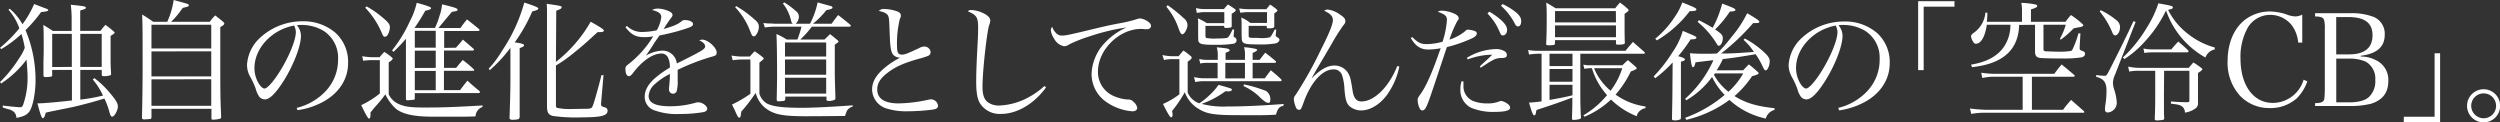
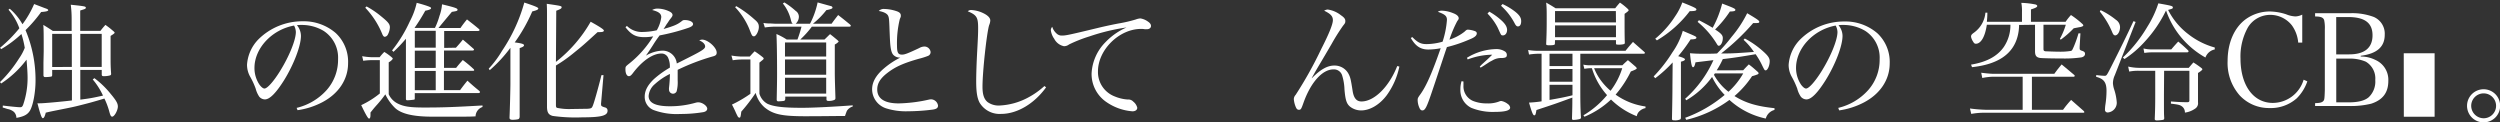
<svg xmlns="http://www.w3.org/2000/svg" viewBox="0 0 618.96 30.29">
  <rect x="0" y="0" width="618.96" height="30.29" fill="#333333" stroke="none" />
  <defs>
    <style>.cls-1{fill:#fff;}</style>
  </defs>
  <g id="Layer_2" data-name="Layer 2">
    <g id="レイヤー_3" data-name="レイヤー 3">
      <path class="cls-1" d="M.7,26.13c1.49.19,3.75.42,4.29.42.38,0,.53-.13.73-.58a20.35,20.35,0,0,0,1.11-6.7c0-1.14-.1-2.63-.26-4.5a25,25,0,0,1-6.28,5.9L0,20.32a32.36,32.36,0,0,0,4.73-5.87,12.22,12.22,0,0,0,1.4-2.61,22.9,22.9,0,0,0-.83-3.42,27.93,27.93,0,0,1-5,3.74L0,11.84A33.85,33.85,0,0,0,4.79,7,14.21,14.21,0,0,0,2.1,2.41l.31-.25A14.32,14.32,0,0,1,5.56,6,23.73,23.73,0,0,0,8.45,1c2.35.89,2.38.92,2.85,1.08s.64.29.64.45-.32.35-1.75.44A34.65,34.65,0,0,1,6.32,7.46,31.81,31.81,0,0,1,8.8,19.91c0,2.95-.61,6.16-1.37,7.46-.6,1-1.52,1.49-3.37,1.81a2.11,2.11,0,0,0-.6-1.46A3.25,3.25,0,0,0,1.91,27l-.7-.22c-.19-.07-.35-.1-.54-.16Zm19.18-8.82v7.36c2.6-.35,2.66-.35,5.62-1a17.47,17.47,0,0,0-2.54-4l.41-.32a22.36,22.36,0,0,1,4.07,3.94c1.33,1.59,1.74,2.32,1.74,3.08,0,.95-.86,2.51-1.4,2.51-.31,0-.47-.29-.76-1.4a18.26,18.26,0,0,0-1.17-3.08c-3.34,1-3.85,1.11-5.72,1.59s-2.19.54-6,1.3c-1.72.35-1.72.35-2.8.6-.25,1-.47,1.37-.73,1.37s-.57-.73-1.33-3.69a7.31,7.31,0,0,0,.79,0c.83,0,5.08-.38,7.75-.7V17.31H12.92v1.23c0,.26-.06.35-.22.42a8.36,8.36,0,0,1-1.52.12c-.26,0-.35-.09-.42-.35v-.82l0-2.41.06-2.77c0-3.9,0-5.49-.1-6.57,1,.6,1.34.83,2.35,1.49h4.67V4.79a27.28,27.28,0,0,0-.22-3.62L19,1.33c2,.23,2.25.29,2.25.58s-.28.34-1.39.69V7.65h5c.51-.66.67-.85,1.24-1.49C27,6.8,27.24,7,28,7.65c.28.23.38.35.38.45s-.16.28-1,.79l0,3.3V14.1c0,1.55,0,2.32.13,4.13v.09c0,.16-.06.26-.26.35a5.71,5.71,0,0,1-1.52.19c-.38,0-.48-.06-.54-.32V17.31Zm-2.1-.73V8.38H12.92v8.2Zm7.4-8.2h-5.3v8.2h5.3Z" />
-       <path class="cls-1" d="M51.92,5.4a14,14,0,0,1,1.36-1.59c.89.7,1.15.89,1.94,1.56.22.22.32.35.32.5s-.26.45-1,.83v5.78c0,11,0,11.43.22,16.48,0,.29-.09.38-.32.44a7.41,7.41,0,0,1-1.74.23c-.26,0-.35-.1-.35-.38V26.93H37.5v2.12a.38.38,0,0,1-.32.42c-.16,0-1.08.09-1.43.09s-.6-.09-.6-.38v-.06c.1-3.84.16-8.83.16-12.26,0-7.75,0-11.43-.13-13.27,1.21.73,1.59,1,2.77,1.81h3.46A20.2,20.2,0,0,0,43,0c3.65,1,3.75,1,3.75,1.3s-.29.38-1.46.64c-.35.41-.6.76-.76,1A19,19,0,0,1,42.36,5.4ZM52.3,12V6.13H37.5V12Zm-14.8.73v6.19H52.3V12.7Zm0,6.92V26.2H52.3V19.62Z" />
      <path class="cls-1" d="M73.44,26.71a14.47,14.47,0,0,0,7.44-4.42,11.31,11.31,0,0,0,2.82-7.65,7.88,7.88,0,0,0-3.59-7,10.46,10.46,0,0,0-5.49-1.46,7.73,7.73,0,0,0-1.11.06,4.16,4.16,0,0,1,1,2.64c0,2.48-1.78,7.11-4.19,11-2,3.17-3.55,4.73-4.73,4.73a1.86,1.86,0,0,1-1.4-.67,6.39,6.39,0,0,1-.89-2,18.85,18.85,0,0,0-1.39-3A6,6,0,0,1,61.16,16,9.92,9.92,0,0,1,64,9.72,15.43,15.43,0,0,1,74.94,5.27a12.08,12.08,0,0,1,8.19,2.92,9.71,9.71,0,0,1,3.05,7.46c0,4-2.32,7.5-6.32,9.63a18.87,18.87,0,0,1-6.19,2ZM63,16.83A7.38,7.38,0,0,0,64.27,21c.44.57.86.92,1.21.92.69,0,2.22-1.71,3.77-4.19,2.35-3.75,4-7.84,4-9.81a3.54,3.54,0,0,0-.45-1.59C67.32,7.33,63,11.94,63,16.83Z" />
      <path class="cls-1" d="M89.67,13.91a15.71,15.71,0,0,0,2.26.25H94a10.32,10.32,0,0,1,1.15-1.3,13.1,13.1,0,0,1,1.8,1.3c.23.19.29.29.29.38s-.38.57-1,.89v7.91a4.79,4.79,0,0,0,2.2,2.28c1.52.77,3.11,1,6.57,1,4.32,0,7.27-.09,14.45-.51v.38a2.52,2.52,0,0,0-1.72,2.32c-1.36.07-1.81.07-3.36.07l-8,0c-4.22-.06-7-.73-8.51-2.09a11.74,11.74,0,0,1-2.47-3.43,28.61,28.61,0,0,1-2,2.51c-.86.95-1.14,1.33-1.68,2a5.4,5.4,0,0,1,0,.66c0,.54-.13.83-.35.83s-.7-.73-1.94-3.33a22.08,22.08,0,0,0,4.61-2.89V14.89H91.93a16.37,16.37,0,0,0-2,.16ZM90.75,1.59a22,22,0,0,1,3.49,2.35c1.81,1.46,2.29,2,2.29,2.82a4.2,4.2,0,0,1-.48,1.75,1,1,0,0,1-.76.6c-.25,0-.44-.19-.63-.63a20.85,20.85,0,0,0-4.23-6.57Zm22.13,10.22c.77-.85,1-1.11,1.72-2,1.11.92,1.46,1.24,2.6,2.23a.43.43,0,0,1,.16.25c0,.13-.16.22-.35.22h-7.08v4.29h3c.66-.83.89-1.08,1.65-1.94a30.07,30.07,0,0,1,2.73,2.29.42.42,0,0,1,.09.22c0,.1-.09.16-.31.16h-7.18v4.79h4c.73-1,1-1.33,1.81-2.35,1.34,1.21,1.75,1.56,3,2.58a.87.87,0,0,1,.12.25c0,.13-.19.25-.41.25H102.69v1.27c0,.23,0,.29-.16.35a16.51,16.51,0,0,1-1.65.16c-.25,0-.38-.09-.38-.35v-.19c0-.7,0-1.14,0-1.3V20.67l0-2.22V9.59a35,35,0,0,1-3.08,3.24l-.35-.35a34.52,34.52,0,0,0,4.42-7.24A18.31,18.31,0,0,0,103.17.7c1.11.28,2.6.73,3.2,1,.26.1.35.19.35.35s-.25.38-1.43.6a44.55,44.55,0,0,1-2.66,4.26l.06,0h5a17.88,17.88,0,0,0,1.11-2.95,10.64,10.64,0,0,0,.64-2.89c3.27.79,3.84,1,3.84,1.33s-.29.35-1.4.54c-.09.1-1.21,1.43-3.33,4H114a25,25,0,0,1,1.62-2.13c1.27,1,1.65,1.27,2.86,2.29.19.13.25.25.25.35s-.15.22-.38.22h-8.38v4.19Zm-5,0V7.62h-5.18v4.19Zm0,5V12.54h-5.18v4.29Zm-5.18,5.52h5.18V17.56h-5.18Z" />
      <path class="cls-1" d="M121,17a25.29,25.29,0,0,0,3.3-4.42A40.85,40.85,0,0,0,129.81.63c2.66.89,3.46,1.21,3.46,1.47s-.32.44-1.49.73a40.93,40.93,0,0,1-4.35,7.68c.25,0,.41.06.54.06,1.27.19,1.77.35,1.77.64s-.44.48-1.08.7V23.66l0,3.14,0,2.16c-.07.35-.13.48-.42.57a7,7,0,0,1-1.36.13c-.48,0-.73-.16-.73-.48V29c.09-1.81.22-7.08.22-8.16v-9a34.79,34.79,0,0,1-5.11,5.53Zm16.64-1.68a33.92,33.92,0,0,0,8.6-9.94c2.45,1.36,3.27,1.93,3.27,2.19s-.31.38-1.07.38h-.48c-3.43,3.14-3.84,3.49-5.72,5a35.69,35.69,0,0,1-4.6,3.27v9.72c0,.51.06.67.28.76a14.31,14.31,0,0,0,3.5.29l4-.06c1-.07,1.11-.13,1.4-.89s1.08-3.43,2.09-7.43h.51l-.6,6.92a1.11,1.11,0,0,0,0,.35c0,.35.13.47,1,.73a.77.77,0,0,1,.6.82c0,1.21-1.59,1.62-6.22,1.62a40.76,40.76,0,0,1-7.37-.35c-1-.28-1.37-.82-1.4-2.19v-23c0-.88,0-1.42-.06-2.57,3.52.51,3.68.54,3.68.86s-.35.48-1.33.86Z" />
      <path class="cls-1" d="M155.21,6.41a5.21,5.21,0,0,0,4,1.5,16.59,16.59,0,0,0,3.4-.42,8.51,8.51,0,0,0,1.11-3.24c0-.85-.61-1.36-2.26-1.77a2.5,2.5,0,0,1,1.43-.35,6.74,6.74,0,0,1,2.48.54c.79.31,1.14.66,1.14,1.05,0,.22-.12.44-.51.92s-.66,1-.92,1.3c-.57.92-.57.92-.79,1.24,2.67-.77,3.52-1.15,4.57-2a.94.94,0,0,1,.61-.22c1.23,0,2.12.45,2.12,1,0,.38-.41.7-1.36,1a51.54,51.54,0,0,1-6.92,1.81c-.58.79-1,1.36-1.69,2.47-.86,1.34-1.11,1.69-1.71,2.54A8.61,8.61,0,0,1,164,12.54a3.52,3.52,0,0,1,3.56,3.18c.54-.26.54-.26,3.11-1.56,3.15-1.59,3.91-2.09,3.91-2.66s-.54-1.12-1.46-1.5a1.54,1.54,0,0,1,.73-.19c1.39,0,3.59,1.94,3.59,3.21,0,.57-.26.79-1.15,1a53.13,53.13,0,0,0-8.51,3.27c0,1,0,1.21,0,2.58a8.86,8.86,0,0,1-.25,2.73,1,1,0,0,1-.89.6,1,1,0,0,1-1-.95,2.74,2.74,0,0,1,0-.54,31.71,31.71,0,0,0,.22-3.4,16.07,16.07,0,0,0-3.72,2.51,4.26,4.26,0,0,0-1.55,2.95c0,1.72,1.74,2.54,5.3,2.54a23,23,0,0,0,6.38-.89,2.57,2.57,0,0,1,.61-.09c1,0,2.22.89,2.22,1.59,0,.41-.35.73-1,.85a34.71,34.71,0,0,1-5.69.45,16.47,16.47,0,0,1-6.44-.92,3.49,3.49,0,0,1-2.35-3.37c0-1.49.73-2.86,2.28-4.35a23.64,23.64,0,0,1,3.94-2.83,5.23,5.23,0,0,0-.45-2.5,1.79,1.79,0,0,0-1.62-1c-2.09,0-4.6,1.69-6.89,4.61-.6.82-.85,1-1.17,1-.51,0-.86-.66-.86-1.68,0-.67,0-.7.92-1.43A25.59,25.59,0,0,0,161.72,9a12.12,12.12,0,0,1-2.13.2c-2.16,0-3.27-.58-4.73-2.45Z" />
      <path class="cls-1" d="M181.09,13.75a16.06,16.06,0,0,0,2.44.25h2.1c.51-.57.67-.76,1.21-1.3a22.72,22.72,0,0,1,2,1.46c.16.13.23.22.23.32a.32.32,0,0,1-.1.22,2.27,2.27,0,0,1-.41.35l-.54.45v7.68A4.12,4.12,0,0,0,190,25.69c1.59.73,4,1,8.54,1,2.89,0,7.88-.26,12.58-.61v.29a2.62,2.62,0,0,0-1.43,1.05c-.06.12-.22.53-.48,1.3-2.95,0-5.58.06-9.81.06-5.84,0-8-.48-10.1-2.19A7.19,7.19,0,0,1,187.09,23a41.73,41.73,0,0,1-3.56,4.64c-.16,1.33-.22,1.49-.47,1.49a.54.54,0,0,1-.38-.25,15,15,0,0,1-.67-1.4c-.32-.67-.41-.86-.79-1.59a30.39,30.39,0,0,0,4.57-2.67V14.73h-2.26a15,15,0,0,0-2.12.19Zm1.2-12.23a27,27,0,0,1,4.45,3.24c.89.73,1.14,1.18,1.14,1.91,0,1-.69,2.32-1.2,2.32s-.54-.26-1.27-2.07A17.49,17.49,0,0,0,182,1.78Zm18.26,4.35A20.33,20.33,0,0,0,202.43.6c2.19.61,3.3.92,3.36.92.23.1.32.23.32.39s-.19.34-1.52.6a20.44,20.44,0,0,1-3.31,3.36h4.61c.63-.88.86-1.17,1.62-2.15,1.24.95,1.62,1.27,2.86,2.28.19.16.28.29.28.38s-.09.22-.41.22H201a23.6,23.6,0,0,1-2.86,3.18h6c.57-.54.73-.73,1.37-1.33.82.63,1.07.85,1.84,1.49.19.19.28.28.28.35s-.51.54-.95.73v6.32c0,1.62,0,1.87.16,6.92,0,.29-.1.38-.26.48a3.48,3.48,0,0,1-1.36.25c-.48,0-.6-.1-.6-.44v-.64h-10.2v.64c-.06.25-.12.34-.28.41s-1.24.13-1.43.13a.37.37,0,0,1-.41-.39v-.15c.06-3,.09-4.48.09-6.2,0-4.66-.06-8.19-.16-9.93a16.45,16.45,0,0,1,2.54,1.36h2.67a29.06,29.06,0,0,0,1-3.18h-6.67a19.74,19.74,0,0,0-2.41.2l-.35-1.12a9.47,9.47,0,0,0,1.4.13c.35,0,.35,0,1.36.06h4.51c-.22-.15-.28-.28-.44-.82A10.23,10.23,0,0,0,193.82.86L194.2.6A19.53,19.53,0,0,1,197,2.7a1.74,1.74,0,0,1,.79,1.46A2.37,2.37,0,0,1,197,5.87Zm4,8.13V10.51h-10.2V14Zm-10.2.73v3.78h10.2V14.73Zm0,4.51v3.94h10.2V19.24Z" />
      <path class="cls-1" d="M218.94,2.22a10.28,10.28,0,0,1,3.21.61c.63.25.88.57.88,1v.07c0,.25,0,.25-.25.82a25,25,0,0,0-.7,6.45c0,1.87.26,2.35,1.24,2.35.67,0,1.37-.26,4.26-1.62a2.7,2.7,0,0,1,1.3-.38,1.54,1.54,0,0,1,1.52,1.33,1,1,0,0,1-.67,1,17.22,17.22,0,0,1-2.12.67c-3.84,1.08-5.94,2-7.94,3.56-1.72,1.33-2.48,2.57-2.48,4.06,0,2.29,1.81,3.46,5.34,3.46a36.91,36.91,0,0,0,7.36-.92,3.29,3.29,0,0,1,.64-.09,1.8,1.8,0,0,1,1.71,1.55c0,.57-.35.86-1.36,1a49.46,49.46,0,0,1-6.1.41,16.17,16.17,0,0,1-5.4-.73,5,5,0,0,1-3.46-4.7c0-1.84,1-3.59,3.11-5.33a20,20,0,0,1,3.88-2.54,2.16,2.16,0,0,1-1.53-.48c-.47-.35-.76-1-.92-2.41-.09-.76-.12-1.46-.22-3.84-.09-2.7-.13-3.18-.38-3.66s-1-.92-2.29-1.14A1.7,1.7,0,0,1,218.94,2.22Z" />
      <path class="cls-1" d="M259,21.62c-3,4.13-7.21,6.58-11.15,6.58a5.77,5.77,0,0,1-5.27-2.7c-.63-1.11-.89-2.67-.89-5.37,0-1.74.1-4.76.26-7.65.19-3.43.22-4.32.22-5.46,0-2.73-.32-3.27-2.57-4.23a1.27,1.27,0,0,1,.88-.31,7.72,7.72,0,0,1,2.86.73c1.21.57,1.84,1.2,1.84,1.87a3.34,3.34,0,0,1-.28,1.14c-.6,1.91-1.65,11.53-1.65,15.25,0,1.93.38,3.08,1.27,3.81a4.65,4.65,0,0,0,2.82.85,16.47,16.47,0,0,0,7.24-2,19.76,19.76,0,0,0,4-2.83Z" />
      <path class="cls-1" d="M261.55,8.26A1.81,1.81,0,0,0,263,8.8c.89,0,1.68-.16,8.8-1.88,1.33-.32,3-.7,5.14-1.11a33.91,33.91,0,0,0,4.29-1,3.88,3.88,0,0,1,1.11-.25,4.23,4.23,0,0,1,1.71.67c.64.41.92.76.92,1.2s-.38.8-1,.8a4.25,4.25,0,0,1-.57,0,4.27,4.27,0,0,0-.89-.07c-5.43,0-10.67,5.18-10.67,10.51A6.45,6.45,0,0,0,276,23.88a10,10,0,0,0,3.24.76,1.62,1.62,0,0,1,1.33.51,2.8,2.8,0,0,1,1,1.52c0,.54-.48.89-1.18.89a13.06,13.06,0,0,1-6.44-2.28,8.39,8.39,0,0,1-3.69-7.12,11.8,11.8,0,0,1,3.46-7.74,16.16,16.16,0,0,1,5.18-3.62A50.76,50.76,0,0,0,269.77,9a35.08,35.08,0,0,0-5.08,2,2.06,2.06,0,0,1-1.27.44A3.5,3.5,0,0,1,261,9.59a4.52,4.52,0,0,1-.83-2.13,1.28,1.28,0,0,1,.35-.82A3.57,3.57,0,0,0,261.55,8.26Z" />
-       <path class="cls-1" d="M303.81,22.61a2.22,2.22,0,0,0-.44,0,23,23,0,0,1-5.87,3.11,21.42,21.42,0,0,0,6.44.64c3.75,0,7.78-.16,13.85-.61v.42c-1.08.25-1.43.66-1.88,2.22-1.52.09-2.57.13-4.25.13-6.07,0-7.94,0-9.34-.1-2.7-.16-4.13-.54-5.65-1.52a7.81,7.81,0,0,1-3.33-4.07,31.12,31.12,0,0,1-3.15,4.64,8.14,8.14,0,0,1,.13,1c0,.32-.19.58-.38.58s-.61-.48-2-3.31A18.86,18.86,0,0,0,292,23.34v-8.7h-2a8.61,8.61,0,0,0-1.81.22l-.41-1.24a11.25,11.25,0,0,0,2.22.29h1.81c.48-.61.64-.76,1.18-1.4a16.19,16.19,0,0,1,1.84,1.4.59.59,0,0,1,.22.38c0,.22-.28.48-1,1v7.62a4.85,4.85,0,0,0,2.86,2.67,15.06,15.06,0,0,0,2.38-1.87,14.54,14.54,0,0,0,2.39-2.7c1.17.31,2.82.79,3.08.92s.22.13.22.25a.51.51,0,0,1-.13.29,1.82,1.82,0,0,1-.57.16ZM289.11,1.3a36.4,36.4,0,0,1,3.94,3.18A2.22,2.22,0,0,1,294,6.22c0,.92-.76,2.26-1.27,2.26-.35,0-.54-.32-1.11-1.94a16.76,16.76,0,0,0-2.86-4.89Zm19.12,13.53v-.89a6.87,6.87,0,0,0-.22-2.25,18.66,18.66,0,0,1,2.89.41c.22.06.35.16.35.28s-.29.38-1.12.73v1.72h1.72c.6-.76.76-1,1.4-1.78,1.14.86,1.49,1.14,2.6,2.1a1,1,0,0,1,.09.19c0,.12-.15.22-.41.22h-5.4V19.4h3c.64-.89.86-1.14,1.49-2a33.74,33.74,0,0,1,2.57,2.23.69.69,0,0,1,.13.22c0,.12-.16.25-.32.25H297.59a10.37,10.37,0,0,0-1.65.22l-.32-1.23a13.35,13.35,0,0,0,2,.28h3.84V15.56H299a8.07,8.07,0,0,0-1.85.16l-.25-1.11a9.13,9.13,0,0,0,2.1.22h2.5v-.92a7,7,0,0,0-.25-2.19c2.64.22,3.18.35,3.18.73,0,.22-.13.28-1,.63v1.75Zm-9.78-8.42V8.73c0,.38.06.57.22.67a10,10,0,0,0,2.51.13,18.92,18.92,0,0,0,2.57-.13c.41-.16.67-.54,1.43-2.13l.38.06-.13,1.4V9c0,.13,0,.13.29.26a.88.88,0,0,1,.44.73.9.9,0,0,1-.69.82,26,26,0,0,1-4.13.29c-3.37,0-4.16-.13-4.51-.67-.19-.28-.19-.28-.19-4.25a11.09,11.09,0,0,0-.07-1.65,20,20,0,0,1,2.23,1.2h4.32V3h-5a12.32,12.32,0,0,0-1.81.2L296.1,2a9.23,9.23,0,0,0,2,.25h4.92c.42-.5.54-.66,1-1.14.79.48,1,.64,1.74,1.14a.4.4,0,0,1,.19.29c0,.19-.35.51-1,.86,0,.76,0,.76,0,1.74,0,.67,0,.67,0,1.4-.06.13-.09.22-.19.26a6,6,0,0,1-1.3.12c-.26,0-.35-.12-.41-.38V6.41Zm4.92,13h4.86V15.56h-4.86Zm5.78-13V8.92c0,.32.19.45.83.45h.44c.35,0,.89,0,1.59.06h.12a9.51,9.51,0,0,0,2.16-.16c.32-.12.45-.32,1.34-2l.35.1-.13,1.17a1.35,1.35,0,0,0,0,.29c0,.12.06.22.41.41s.51.38.51.64-.38.73-.89.85a21.49,21.49,0,0,1-4.57.26c-2.35,0-3.15-.1-3.53-.48s-.38-.38-.38-4.54a12.82,12.82,0,0,0-.09-1.62,8.64,8.64,0,0,1,2.25,1.33h4.13V3h-4.92a16.09,16.09,0,0,0-1.69.16l-.28-1.08a14.36,14.36,0,0,0,2,.19h4.73l.92-1.14A14.41,14.41,0,0,1,316,2.25c.19.16.28.26.28.35s-.06.23-.79.73V5.84c0,.07,0,.32,0,.7s-.44.48-1.43.48c-.31,0-.41-.07-.44-.29V6.41ZM308,20.89a34.94,34.94,0,0,1,5.43,1.62,2.41,2.41,0,0,1,1.08,2.1c0,.6-.13.86-.48.86a1.78,1.78,0,0,1-.7-.23A10.48,10.48,0,0,1,311.85,24a13.74,13.74,0,0,0-4-2.7Z" />
      <path class="cls-1" d="M346.46,16.48a18.39,18.39,0,0,1-3.11,7.08c-1.75,2.35-4.16,3.78-6.35,3.78a4.47,4.47,0,0,1-2.73-.92c-.89-.73-1.18-1.68-1.4-4.29a12.89,12.89,0,0,0-.57-3.43,2.12,2.12,0,0,0-2.16-1.52c-2.73,0-5.59,3.17-7.4,8.22-.57,1.62-.67,1.78-1.14,1.78s-.64-.32-.86-.86a6.46,6.46,0,0,1-.41-1.74,1.59,1.59,0,0,1,.44-1.08,97.54,97.54,0,0,0,6.35-11.37C329.12,8.22,330,5.94,330,5s-.51-1.56-2.16-2.35a1.85,1.85,0,0,1,.89-.29A6.78,6.78,0,0,1,332,3.78c.8.54,1.08.92,1.08,1.4s-.06.57-.57,1.2a51.15,51.15,0,0,0-2.83,4.51c-.47.8-1.24,2.13-2.35,4-1.3,2.19-1.62,2.73-2.57,4.45h.06c2.07-2.13,3.82-3.11,5.5-3.11a3.9,3.9,0,0,1,3.59,2.12c.44.86.54,1.34,1,4.29.29,1.71,1,2.48,2.16,2.48,3.18,0,6.86-3.65,8.86-8.77Z" />
      <path class="cls-1" d="M349.67,9.18c1.3,1.33,2.12,1.74,3.49,1.74a14.86,14.86,0,0,0,4-.6,22.52,22.52,0,0,0,1.08-5.4c0-.95-.48-1.36-2.25-2a1.67,1.67,0,0,1,1-.28,8.05,8.05,0,0,1,2.73.6c.95.35,1.43.79,1.43,1.27,0,.22,0,.22-.38.76a28.81,28.81,0,0,0-1.91,4.54,11.9,11.9,0,0,0,3.69-1.93c.5-.48.63-.54.89-.54a5.94,5.94,0,0,1,1.68.35c.35.12.51.31.51.57,0,.54-.51,1-1.84,1.52a34.29,34.29,0,0,1-5.56,1.88c-.22.66-.38,1.11-.41,1.2-1.05,3.15-2.13,6.45-3.31,9.91-1.27,3.78-1.68,4.57-2.35,4.57-.31,0-.54-.19-.73-.63a4.86,4.86,0,0,1-.44-1.85c0-.5,0-.6.7-1.55,1.49-2.1,2.92-5.4,5-11.37a16.4,16.4,0,0,1-3.05.32c-1.93,0-3.17-.83-4.35-2.86Zm12.66,11c0,.48,0,.86,0,1A3.92,3.92,0,0,0,364.72,25a9,9,0,0,0,3.39.6,7.59,7.59,0,0,0,3.05-.47,1.33,1.33,0,0,1,.54-.13,3.65,3.65,0,0,1,1.62.76,1.25,1.25,0,0,1,.57.89c0,.7-1.24,1.05-3.74,1.05a14.11,14.11,0,0,1-5.88-1,4.84,4.84,0,0,1-2.7-4.6,6.54,6.54,0,0,1,.29-2Zm.86-5.87a14.33,14.33,0,0,1,7.37-2.16,3.86,3.86,0,0,1,2,.57,1,1,0,0,1,.51.89c0,.54-.29.7-1.21.76a4.11,4.11,0,0,0-2.44.64,7.71,7.71,0,0,0-1.05.6l-1.18.76a4.21,4.21,0,0,1-.63.38l-.19-.28.47-.48,1.05-.95c.22-.19.7-.64,1.56-1.49h-.26a17.41,17.41,0,0,0-5.81,1.17Zm5.53-11.43a16.26,16.26,0,0,1,2.82,2c1.15,1,1.59,1.78,1.59,2.54s-.44,1.34-1,1.34-.42,0-1.4-2.07a14.33,14.33,0,0,0-2.45-3.33ZM372,1A15.83,15.83,0,0,1,375,2.79c1.2.93,1.62,1.59,1.62,2.45s-.32,1.3-.8,1.3c-.28,0-.47-.16-.73-.6a15.46,15.46,0,0,0-3.46-4.51Z" />
      <path class="cls-1" d="M381.67,13.3h-.32a18,18,0,0,0-2.79.2l-.22-1.12a14.89,14.89,0,0,0,3,.19h21.12c.79-1,1-1.23,1.84-2.19.92.83,1.84,1.62,2.7,2.38.19.16.26.26.26.35s-.16.19-.29.19H391.26v8.32c0,3,0,4.83.16,7.47a.38.38,0,0,1-.29.38,7,7,0,0,1-1.55.22c-.26,0-.38-.1-.38-.32v-.06c.09-2.92.09-3.75.09-5.15-4.19,1.53-4.19,1.53-8.89,3.08-.19,1.08-.25,1.31-.54,1.31s-.57-.61-1.3-3.15a28.79,28.79,0,0,0,3.11-.31Zm3.3-2.54v.1c0,.25-.34.35-1.36.35-.64,0-.8-.06-.8-.32v-.06c.1-2.29.13-3.3.13-6.19,0-2.13,0-2.64-.13-4,1,.58,1.34.77,2.32,1.4H399.9c.47-.6.63-.79,1.17-1.4A15.77,15.77,0,0,1,403,2.19c.16.16.22.26.22.35s0,.19-1,.89c0,4.19,0,5.52.06,7.08v0c0,.29-.06.35-.26.42a5,5,0,0,1-1.42.12c-.42,0-.51-.06-.51-.32V9.94H385Zm-1.33,5.59h5.68V13.3h-5.68Zm0,3.88h5.68V17.08h-5.68Zm0,4.51c2.73-.48,3.72-.67,5.68-1.15V21h-5.68Zm16.42-22H385v2.8h15.09ZM385,6.29V9.21h15.09V6.29Zm16.68,9.87c.57-.57.76-.73,1.36-1.27.83.67,1.05.89,1.91,1.62.19.19.28.32.28.41s-.13.29-1.46.77A26.94,26.94,0,0,1,400,23.43a16.65,16.65,0,0,0,7.4,2.93v.41a2.88,2.88,0,0,0-1.39.67,2.16,2.16,0,0,0-.77,1.33,19,19,0,0,1-6.38-4.13,21.58,21.58,0,0,1-6.57,4.26l-.26-.35a22.21,22.21,0,0,0,5.85-5,17.69,17.69,0,0,1-3.75-6.67h-.29a10.19,10.19,0,0,0-1.58.16L392,16a7.42,7.42,0,0,0,1.81.16Zm-7,.73a13.14,13.14,0,0,0,1.94,3.37,15.3,15.3,0,0,0,2.13,2.22,18.14,18.14,0,0,0,2.89-5.59Z" />
      <path class="cls-1" d="M414.12,15.46a32,32,0,0,1-4.31,3.91l-.39-.45a35.74,35.74,0,0,0,4.67-6,17.54,17.54,0,0,0,2.54-5.28C419.84,9,420,9.05,420,9.34s-.45.41-1.43.41a37.93,37.93,0,0,1-3.08,4.16c1.14.32,1.68.57,1.68.79s-.32.41-1,.57v8.51l0,5.34c0,.22-.06.35-.13.41a2.83,2.83,0,0,1-1.49.26c-.48,0-.57-.07-.6-.39.06-2.79.12-5.74.12-8.16Zm-4.31-5.87A24,24,0,0,0,414.76,4,14.71,14.71,0,0,0,416.51.6C419.68,1.87,420,2.06,420,2.35s-.35.41-1.65.41A28.3,28.3,0,0,1,410.22,10Zm21.78,7.81c.57-.63.76-.82,1.39-1.46,1,.76,1.24,1,2.13,1.78.23.19.29.32.29.41a.34.34,0,0,1-.19.26,10.45,10.45,0,0,1-1.43.47,23.48,23.48,0,0,1-4.35,4.92c2.7,1.69,5.46,2.54,9.91,3v.44a3,3,0,0,0-2.16,2.13,19.28,19.28,0,0,1-9-4.61,29.32,29.32,0,0,1-10.7,4.93l-.25-.51A32.23,32.23,0,0,0,427,23.5a16.93,16.93,0,0,1-3.12-4.45,21.09,21.09,0,0,1-6.38,5.78l-.28-.38a28.19,28.19,0,0,0,7-9.56l-4.44.54c-.19.86-.35,1.21-.61,1.21s-.47-.48-.76-3.46c1.14.09,1.72.12,2.64.12.31,0,1,0,2,0,.44,0,1.17,0,2.06-.06a38.81,38.81,0,0,0,3.62-4.13,28.39,28.39,0,0,0,3.84-5.84c2.61,1.55,3,1.84,3,2.13s-.25.31-1,.31h-.51a55.48,55.48,0,0,1-7.94,7.53c.29,0,.29,0,.76,0,2.26,0,3.84-.13,7.37-.38a16.12,16.12,0,0,0-2.57-3l.31-.32a22.22,22.22,0,0,1,4.54,3.18c1.24,1.11,1.62,1.68,1.62,2.44,0,1.08-.53,2.26-1,2.26-.26,0-.32-.13-.76-1a19.77,19.77,0,0,0-1.72-3c-3.33.57-5.55.92-8.13,1.21a21.43,21.43,0,0,1-1.52,2.79ZM420.63,5c1.65.86,2.32,1.24,3.4,1.88a25.28,25.28,0,0,0,2.35-6c2.83,1.08,3.27,1.27,3.27,1.56s-.32.38-1.36.41a27.06,27.06,0,0,1-3.66,4.45c1.56,1,1.91,1.46,1.91,2.13,0,1-.48,1.9-1,1.9-.16,0-.25-.09-.44-.38a21.18,21.18,0,0,0-4.8-5.53Zm3.94,13.18c-.09.16-.13.19-.22.35a13.65,13.65,0,0,0,3.59,4.19,18.32,18.32,0,0,0,3.65-4.54Z" />
      <path class="cls-1" d="M455.12,26.71a14.44,14.44,0,0,0,7.43-4.42,11.31,11.31,0,0,0,2.82-7.65,7.87,7.87,0,0,0-3.58-7,10.52,10.52,0,0,0-5.5-1.46,7.73,7.73,0,0,0-1.11.06,4.18,4.18,0,0,1,1,2.64c0,2.48-1.78,7.11-4.2,11-2,3.17-3.55,4.73-4.73,4.73a1.83,1.83,0,0,1-1.39-.67,6.14,6.14,0,0,1-.89-2,20.28,20.28,0,0,0-1.4-3,6,6,0,0,1-.73-2.89,9.89,9.89,0,0,1,2.86-6.28,15.39,15.39,0,0,1,10.92-4.45,12.07,12.07,0,0,1,8.19,2.92,9.71,9.71,0,0,1,3.05,7.46c0,4-2.32,7.5-6.32,9.63a18.87,18.87,0,0,1-6.19,2Zm-10.45-9.88A7.46,7.46,0,0,0,445.94,21c.45.57.86.92,1.21.92.7,0,2.22-1.71,3.78-4.19,2.35-3.75,4-7.84,4-9.81a3.54,3.54,0,0,0-.45-1.59C449,7.33,444.67,11.94,444.67,16.83Z" />
-       <path class="cls-1" d="M483.89,1.65h-7.62V17.37H474.9V.29h9Z" />
      <path class="cls-1" d="M503.07,27.18h7.71a25,25,0,0,1,2-2.44l3.11,2.73a.59.59,0,0,1,.16.28c0,.1-.09.16-.25.16H491.38a18.21,18.21,0,0,0-3.33.29l-.32-1.34a36.23,36.23,0,0,0,3.87.32h9.18V19h-7.56a15.07,15.07,0,0,0-2.44.31l-.26-1.3c1,.13,2.32.26,2.92.26h15.18c.76-1.05,1-1.34,1.81-2.32,1.34,1.11,1.75,1.46,3.11,2.6.1.1.13.16.13.22a.25.25,0,0,1-.25.23H503.07Zm-3.18-21a11.3,11.3,0,0,1-.35,2.76c-1.14,4.48-4.92,7-11.3,7.69L488,16c3.78-.63,6.42-2,8.07-4.31a9.66,9.66,0,0,0,1.68-5.56h-5.84c-.45,3-1.46,4.7-2.73,4.7-.26,0-.45-.13-.64-.48A3.27,3.27,0,0,1,488,9.11c0-.44.13-.6.8-1.08a6.85,6.85,0,0,0,2.76-4.89h.48a20.61,20.61,0,0,1-.13,2.26h8.7V3a10.94,10.94,0,0,0-.16-2.29,20.14,20.14,0,0,1,3.56.41c.25.1.38.23.38.35,0,.29-.41.51-1.56.86V5.4h8.58a13.44,13.44,0,0,1,1.33-1.68,21.87,21.87,0,0,1,2.73,2.12c.22.19.32.32.32.45s-.06.12-.13.19a2.26,2.26,0,0,1-.82.25L513.42,7a23.11,23.11,0,0,1-3.21,2.82L510,9.62a18.45,18.45,0,0,0,1.46-3.49h-5.53V12c0,.51.07.61.48.7.19,0,2.28.1,3.52.1a15.84,15.84,0,0,0,2.77-.19c.31-.1.31-.1.79-1.18a29.46,29.46,0,0,0,1.11-3.17l.48,0-.19,3.3v.45c0,.28.16.44.5.54.61.19.83.38.83.79s-.32.73-.86.86a28.76,28.76,0,0,1-4.63.28c-2.45,0-5-.06-5.56-.12-1-.13-1.33-.58-1.33-1.66V6.13Z" />
      <path class="cls-1" d="M519,18.58a19.62,19.62,0,0,0,2.06.19c.48,0,.54-.1,1.56-2.1,2.28-4.51,4-8,5.59-11.43l.54.19-5.15,13.18a4.74,4.74,0,0,0-.47,2,6,6,0,0,0,.31,1.55,12.93,12.93,0,0,1,.64,3.24,2.42,2.42,0,0,1-2.26,2.45.65.65,0,0,1-.66-.73,8.86,8.86,0,0,1,.09-1.12,22.8,22.8,0,0,0,.29-3.49c0-2.13-.67-3-2.57-3.49Zm1.08-16.07a19.29,19.29,0,0,1,3.81,2.41,2.2,2.2,0,0,1,1,1.78c0,1.08-.57,2.06-1.2,2.06-.29,0-.48-.19-.7-.69a20.34,20.34,0,0,0-3.11-5.21Zm5.49,11.75a34.11,34.11,0,0,0,6.07-7.62A25.52,25.52,0,0,0,534.37.83c3.21.57,3.59.66,3.59,1s-.16.32-1.17.63a17.37,17.37,0,0,0,5,6,18.62,18.62,0,0,0,6.55,3.3l0,.48a3.11,3.11,0,0,0-2.31,2,21.58,21.58,0,0,1-6.16-5.18,21,21,0,0,1-3.59-6.48A31.58,31.58,0,0,1,531,10.32a25.1,25.1,0,0,1-5,4.29Zm10.19,9.11c0,4.76,0,4.76.07,5.88,0,.28-.13.41-.42.44a10.4,10.4,0,0,1-1.39.13c-.35,0-.54-.13-.54-.32v-.06c.09-2.07.12-3.4.12-5.91v-6h-3.87a11.49,11.49,0,0,0-2.57.19l-.26-1.24a12.9,12.9,0,0,0,3,.32h12c.51-.61.67-.8,1.15-1.34a22.93,22.93,0,0,1,1.93,1.34c.2.16.29.25.29.35s-.16.35-1.08.92v3.49c0,.76,0,.76,0,3.75a1.59,1.59,0,0,1-.76,1.62,5.7,5.7,0,0,1-2.48.95,1.83,1.83,0,0,0-.85-1.62c-.45-.29-.83-.38-2.61-.6v-.54c1.62.12,2.19.16,4,.19.44,0,.57-.13.57-.45V17.53H535.8Zm1.81-11.14c.73-.86,1-1.15,1.72-1.94a30.8,30.8,0,0,1,2.35,2.09.52.52,0,0,1,.22.32c0,.13-.16.26-.35.26h-8.7a12.47,12.47,0,0,0-1.91.15L530.69,12a9,9,0,0,0,2.29.23Z" />
      <path class="cls-1" d="M569,10.54a8.52,8.52,0,0,0-1.58-4.28,6.83,6.83,0,0,0-5.31-2.58,6.48,6.48,0,0,0-5.55,3.08,14.75,14.75,0,0,0-1.85,7.72c0,6.64,3.18,11,8,11a8,8,0,0,0,7.63-5.75l.92.41a10.93,10.93,0,0,1-2.61,4.19,9.7,9.7,0,0,1-6.82,2.42,9.87,9.87,0,0,1-7.31-3.12,12.13,12.13,0,0,1-3-8.54c0-4.44,1.62-8.22,4.47-10.32a10.19,10.19,0,0,1,6-1.93,13.81,13.81,0,0,1,4,.69,6.87,6.87,0,0,0,2.35.54A4.25,4.25,0,0,0,570,3.62v6.92Z" />
      <path class="cls-1" d="M573.18,25.53c1.08,0,1.71-.16,2-.48s.34-.41.41-2.79V7.3A9.35,9.35,0,0,0,575.43,5c-.22-.66-.79-.92-2.25-.92V3.27h8.66a15.3,15.3,0,0,1,5.85.92,4.5,4.5,0,0,1,2.73,4.42c0,3-1.94,4.69-5.94,5.2V14a7.9,7.9,0,0,1,3.65.85,5.36,5.36,0,0,1,3.18,5.18c0,2.92-1.4,4.73-4.26,5.65a21.34,21.34,0,0,1-5.36.57h-8.51Zm8.44-12.07c3.81,0,5.78-1.62,5.78-4.73s-2-4.51-6.06-4.51h-2.93v9.24Zm-.13,11.88c2.32,0,4-.41,5-1.3a5.34,5.34,0,0,0,1.59-4.23,4.8,4.8,0,0,0-2.35-4.54,10.06,10.06,0,0,0-4.23-.76h-3.08V25.34Z" />
-       <path class="cls-1" d="M595.15,28.9h7.62V13.18h1.36V30.26h-9Z" />
+       <path class="cls-1" d="M595.15,28.9h7.62V13.18h1.36h-9Z" />
      <path class="cls-1" d="M619,26.2a4.1,4.1,0,1,1-4.09-4.1A4.1,4.1,0,0,1,619,26.2Zm-7.17,0a3.1,3.1,0,0,0,3.08,3.08,3.08,3.08,0,1,0-3.08-3.08Z" />
    </g>
  </g>
</svg>